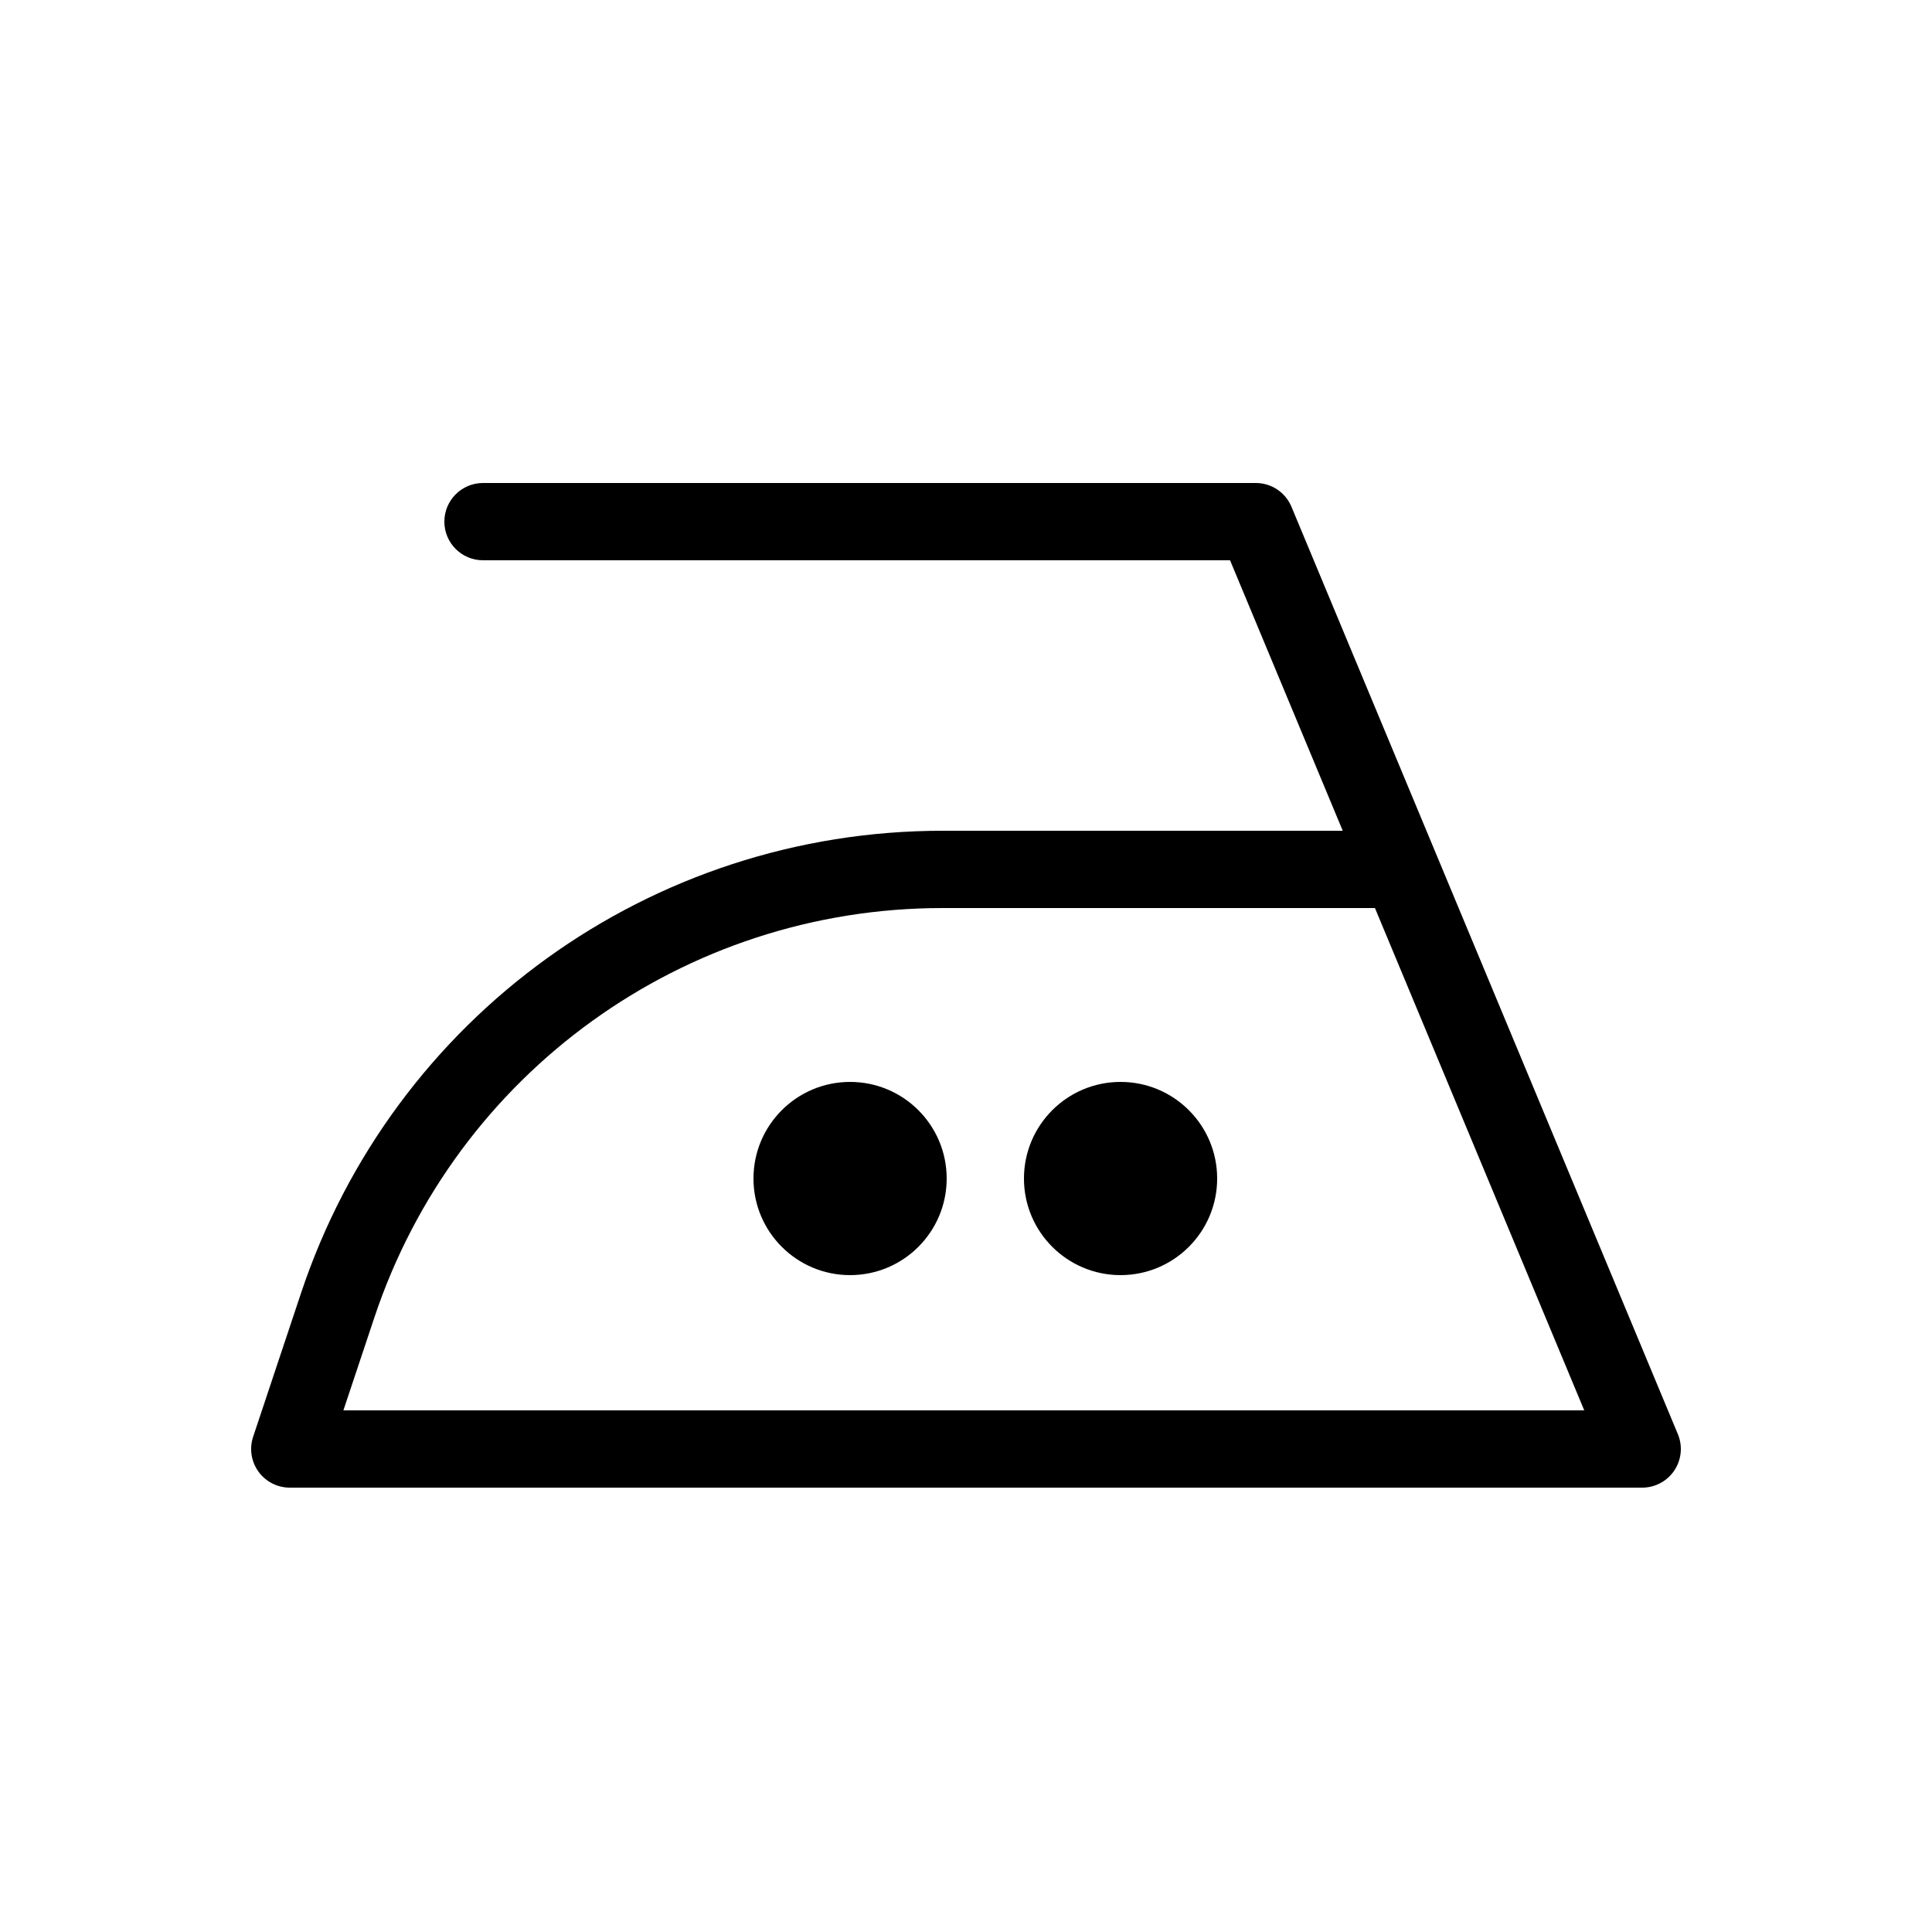
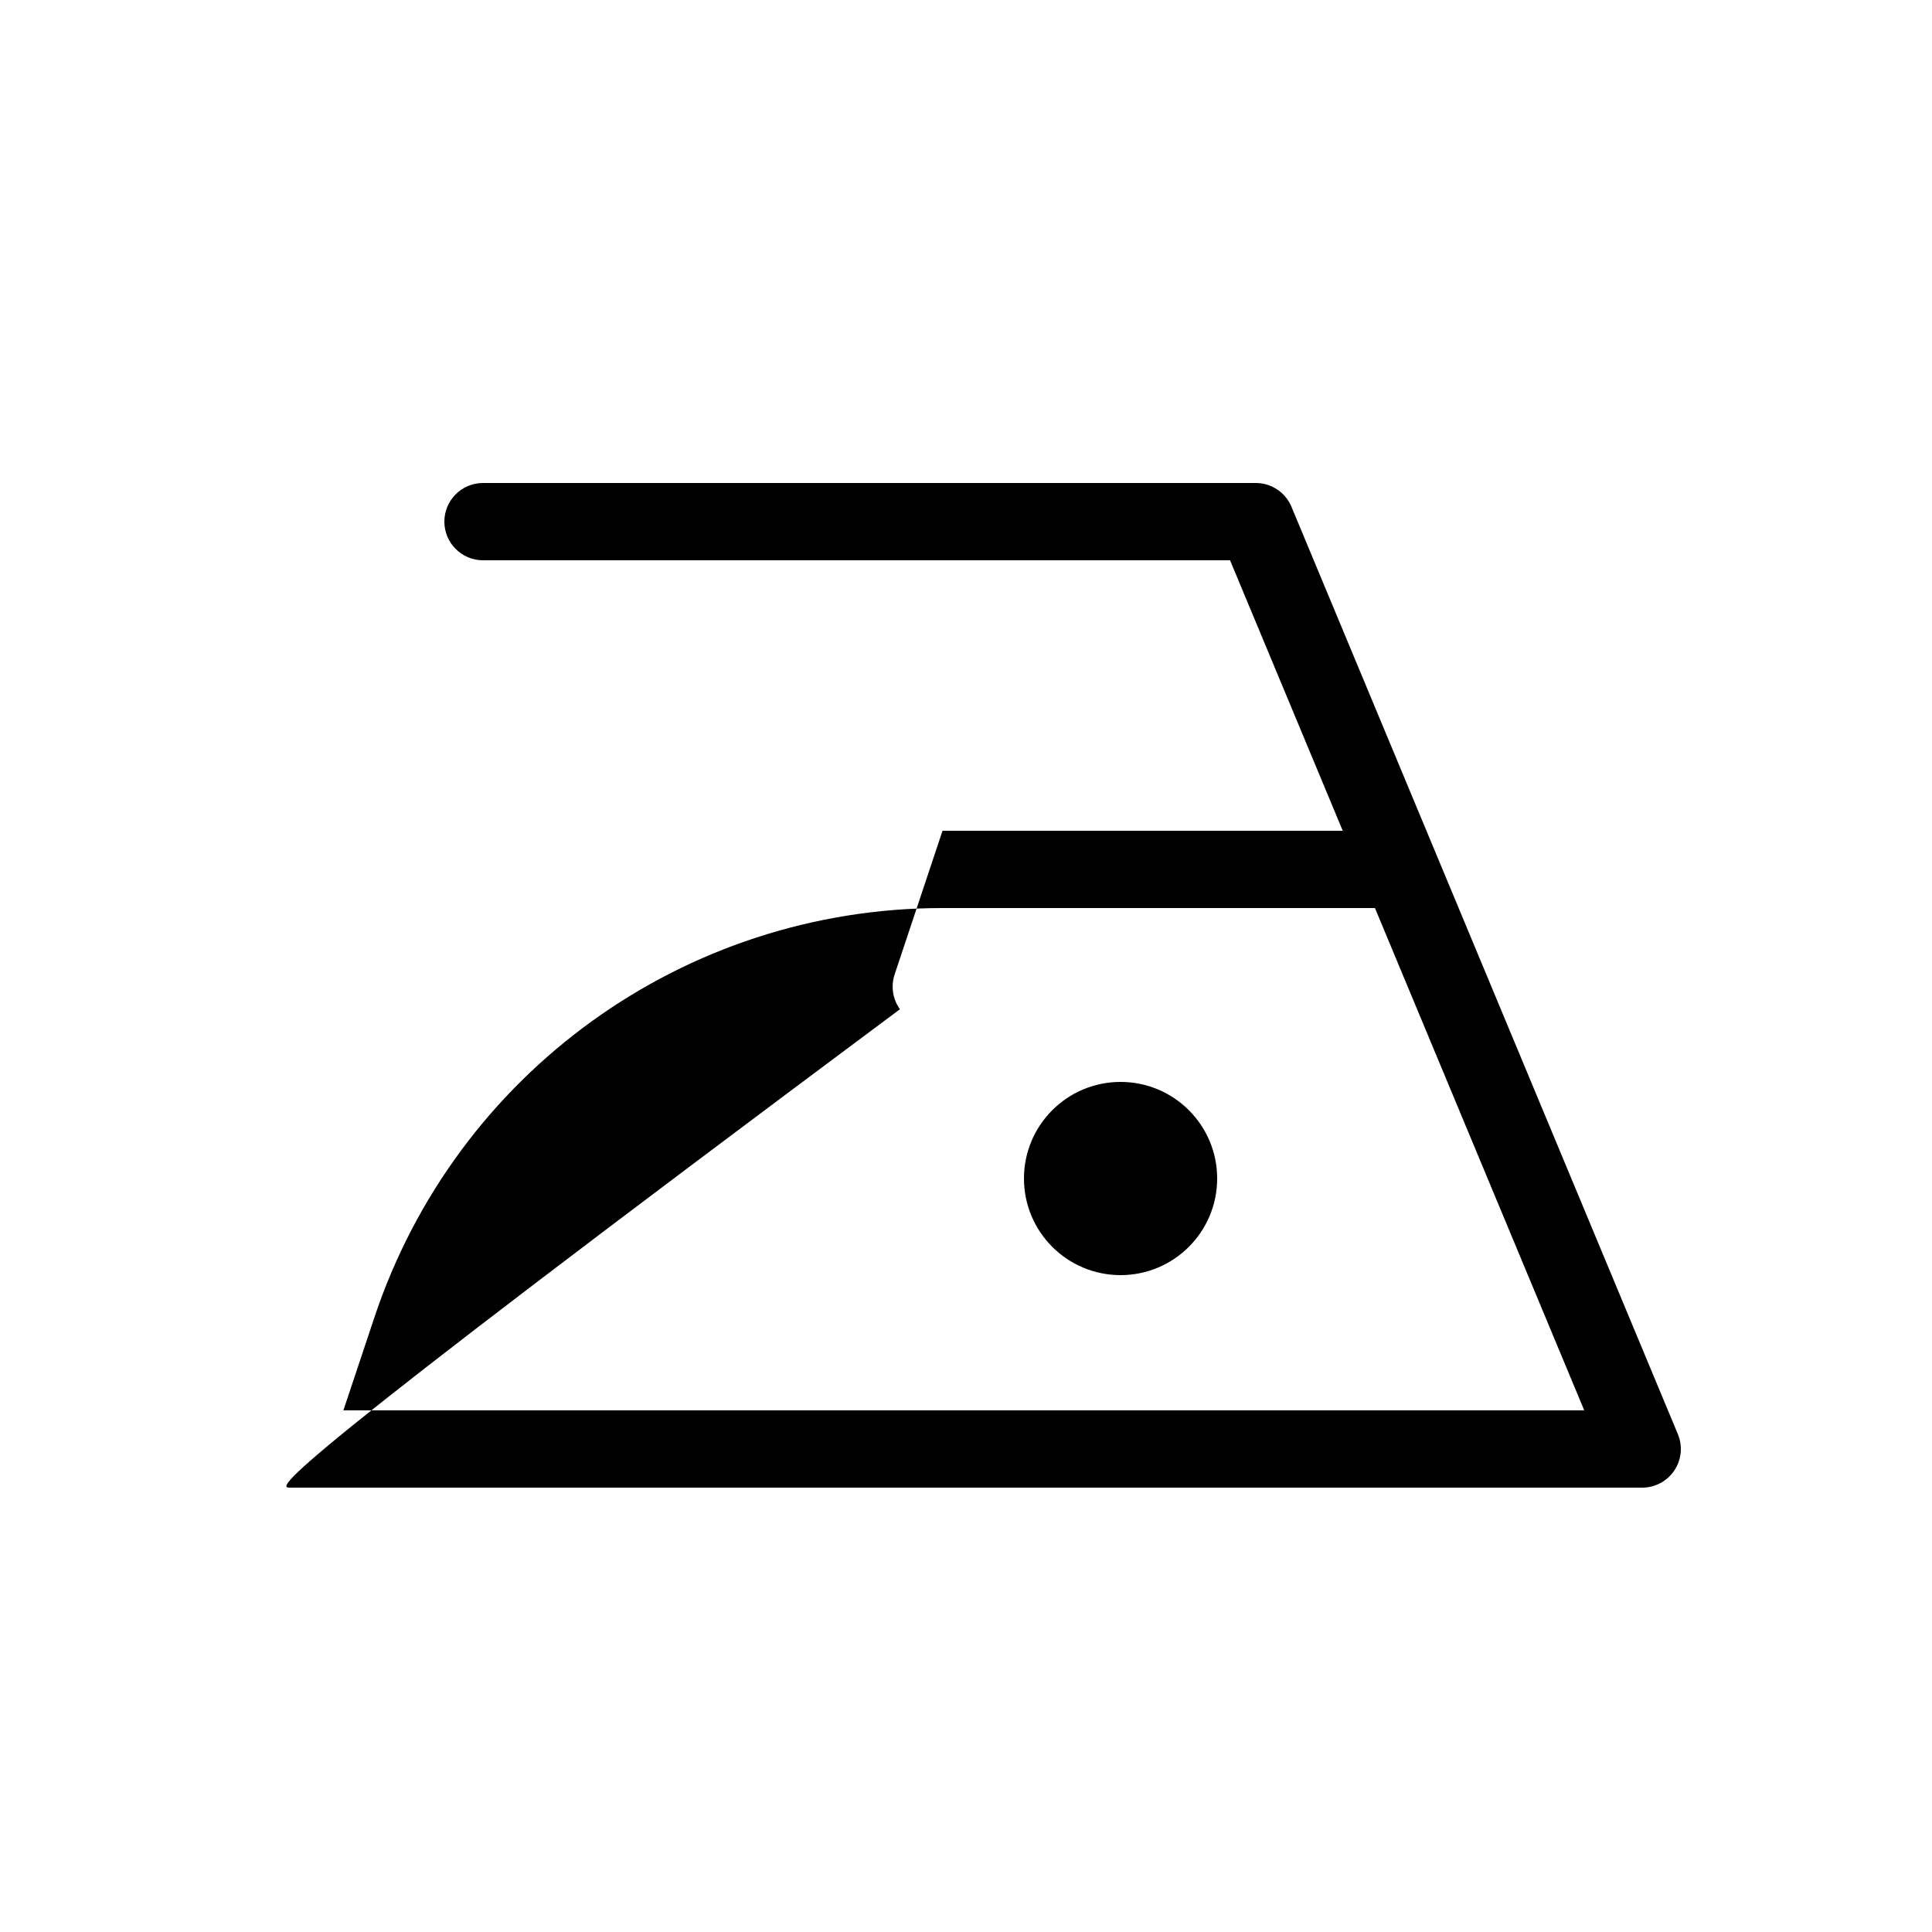
<svg xmlns="http://www.w3.org/2000/svg" xmlns:ns1="http://ns.adobe.com/AdobeIllustrator/10.0/" height="100px" width="100px" fill="#000000" version="1.1" x="0px" y="0px" viewBox="0 0 100 100" enable-background="new 0 0 100 100" xml:space="preserve">
  <g>
    <g ns1:extraneous="self">
-       <path fill="#000000" d="M86.846,74.231l-20-48C66.535,25.485,65.808,25,65,25H25c-1.104,0-2,0.896-2,2s0.896,2,2,2h38.667L69.5,43    H48.785c-15.088,0-28.432,9.618-33.204,23.932l-2.479,7.436c-0.203,0.61-0.101,1.28,0.275,1.802C13.753,76.691,14.357,77,15,77h70    c0.669,0,1.293-0.334,1.664-0.891C87.035,75.553,87.104,74.848,86.846,74.231z M17.774,73l1.602-4.803    C23.603,55.519,35.421,47,48.785,47h22.382L82,73H17.774z" />
-       <circle fill="#000000" cx="44" cy="61" r="5" />
+       <path fill="#000000" d="M86.846,74.231l-20-48C66.535,25.485,65.808,25,65,25H25c-1.104,0-2,0.896-2,2s0.896,2,2,2h38.667L69.5,43    H48.785l-2.479,7.436c-0.203,0.61-0.101,1.28,0.275,1.802C13.753,76.691,14.357,77,15,77h70    c0.669,0,1.293-0.334,1.664-0.891C87.035,75.553,87.104,74.848,86.846,74.231z M17.774,73l1.602-4.803    C23.603,55.519,35.421,47,48.785,47h22.382L82,73H17.774z" />
      <circle fill="#000000" cx="58" cy="61" r="5" />
    </g>
  </g>
</svg>